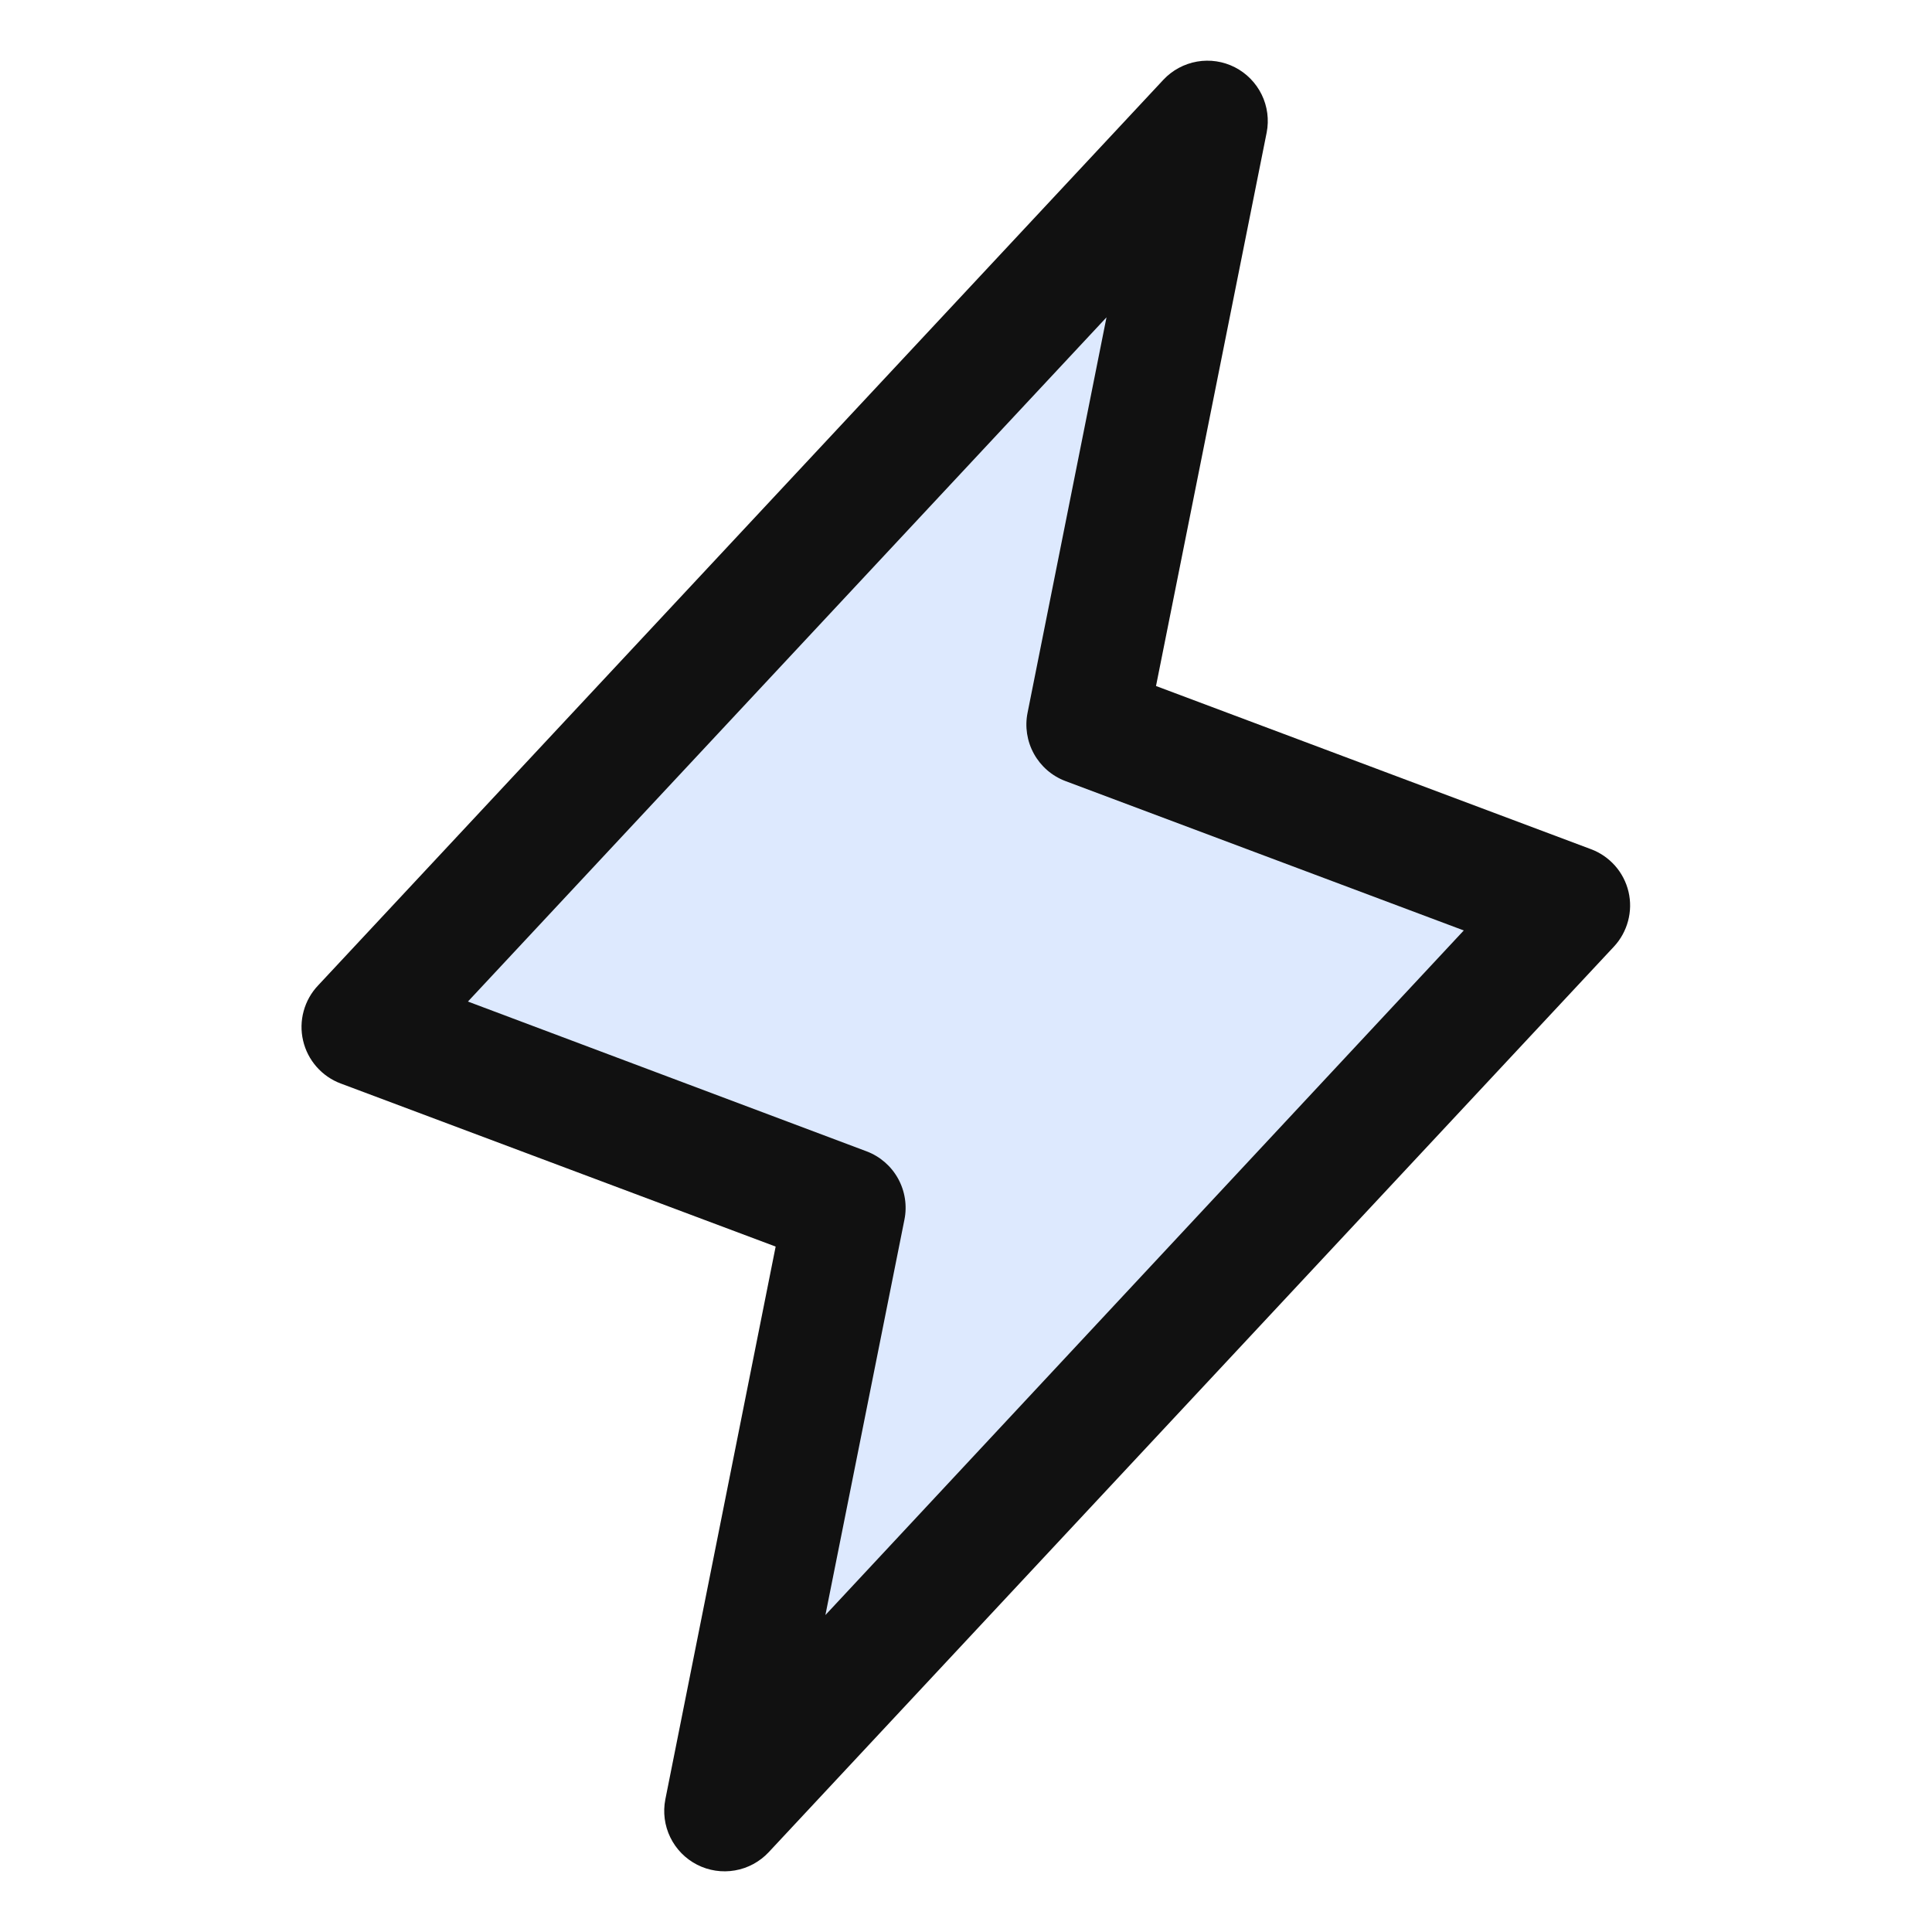
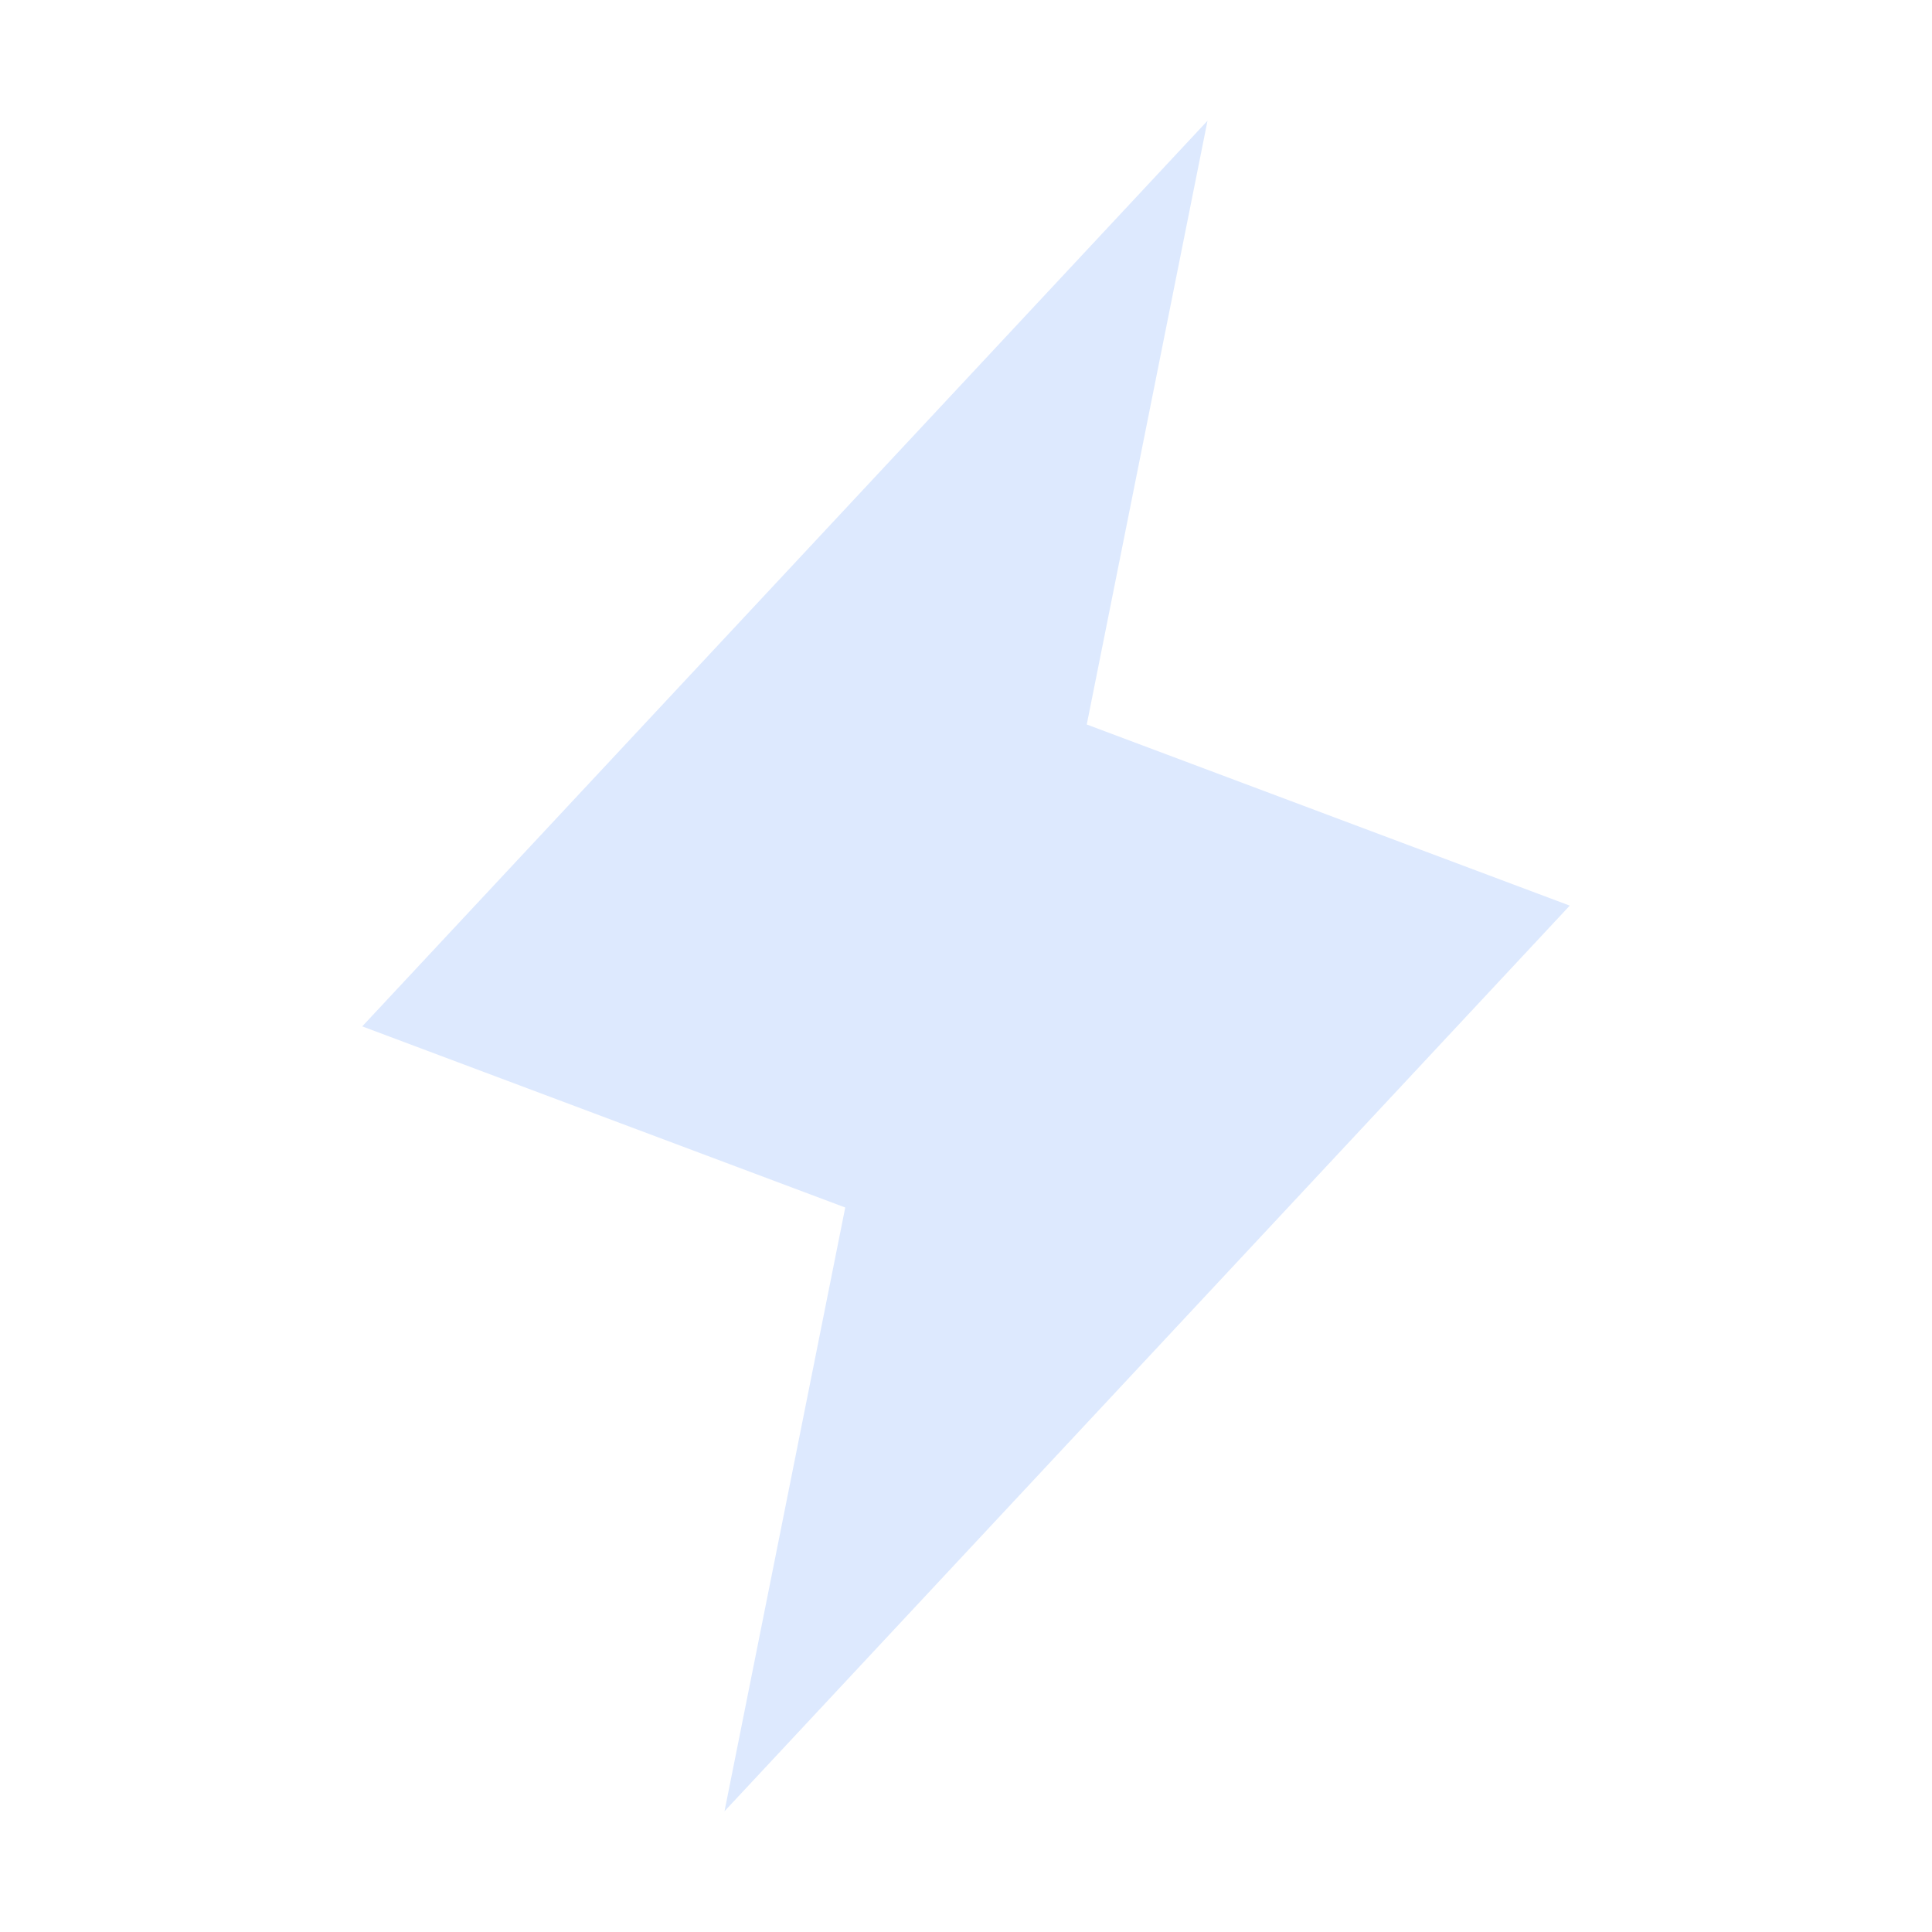
<svg xmlns="http://www.w3.org/2000/svg" width="40" height="40" viewBox="0 0 40 40" fill="none">
  <path opacity="0.2" d="M15 37.5L17.5 25L7.5 21.25L25 2.5L22.5 15L32.5 18.75L15 37.5Z" fill="#5893FA" />
-   <path d="M33.717 18.464C33.67 18.264 33.574 18.078 33.438 17.924C33.301 17.77 33.129 17.651 32.936 17.58L23.934 14.203L26.225 2.745C26.277 2.479 26.241 2.203 26.122 1.959C26.003 1.716 25.809 1.517 25.567 1.393C25.326 1.27 25.051 1.228 24.783 1.275C24.516 1.322 24.271 1.454 24.086 1.652L6.586 20.402C6.444 20.551 6.341 20.734 6.287 20.933C6.232 21.133 6.228 21.342 6.275 21.543C6.321 21.744 6.417 21.931 6.553 22.086C6.689 22.241 6.861 22.361 7.055 22.433L16.059 25.809L13.775 37.255C13.723 37.521 13.759 37.797 13.878 38.041C13.997 38.285 14.191 38.483 14.433 38.607C14.674 38.73 14.95 38.772 15.217 38.725C15.484 38.679 15.729 38.546 15.914 38.349L33.414 19.599C33.554 19.449 33.654 19.267 33.707 19.069C33.76 18.871 33.764 18.664 33.717 18.464ZM17.089 33.438L18.725 25.253C18.784 24.963 18.737 24.661 18.594 24.402C18.451 24.143 18.221 23.943 17.944 23.838L9.688 20.736L22.909 6.57L21.275 14.755C21.216 15.045 21.263 15.347 21.406 15.606C21.549 15.865 21.779 16.065 22.056 16.17L30.306 19.264L17.089 33.438Z" fill="#111111" />
</svg>